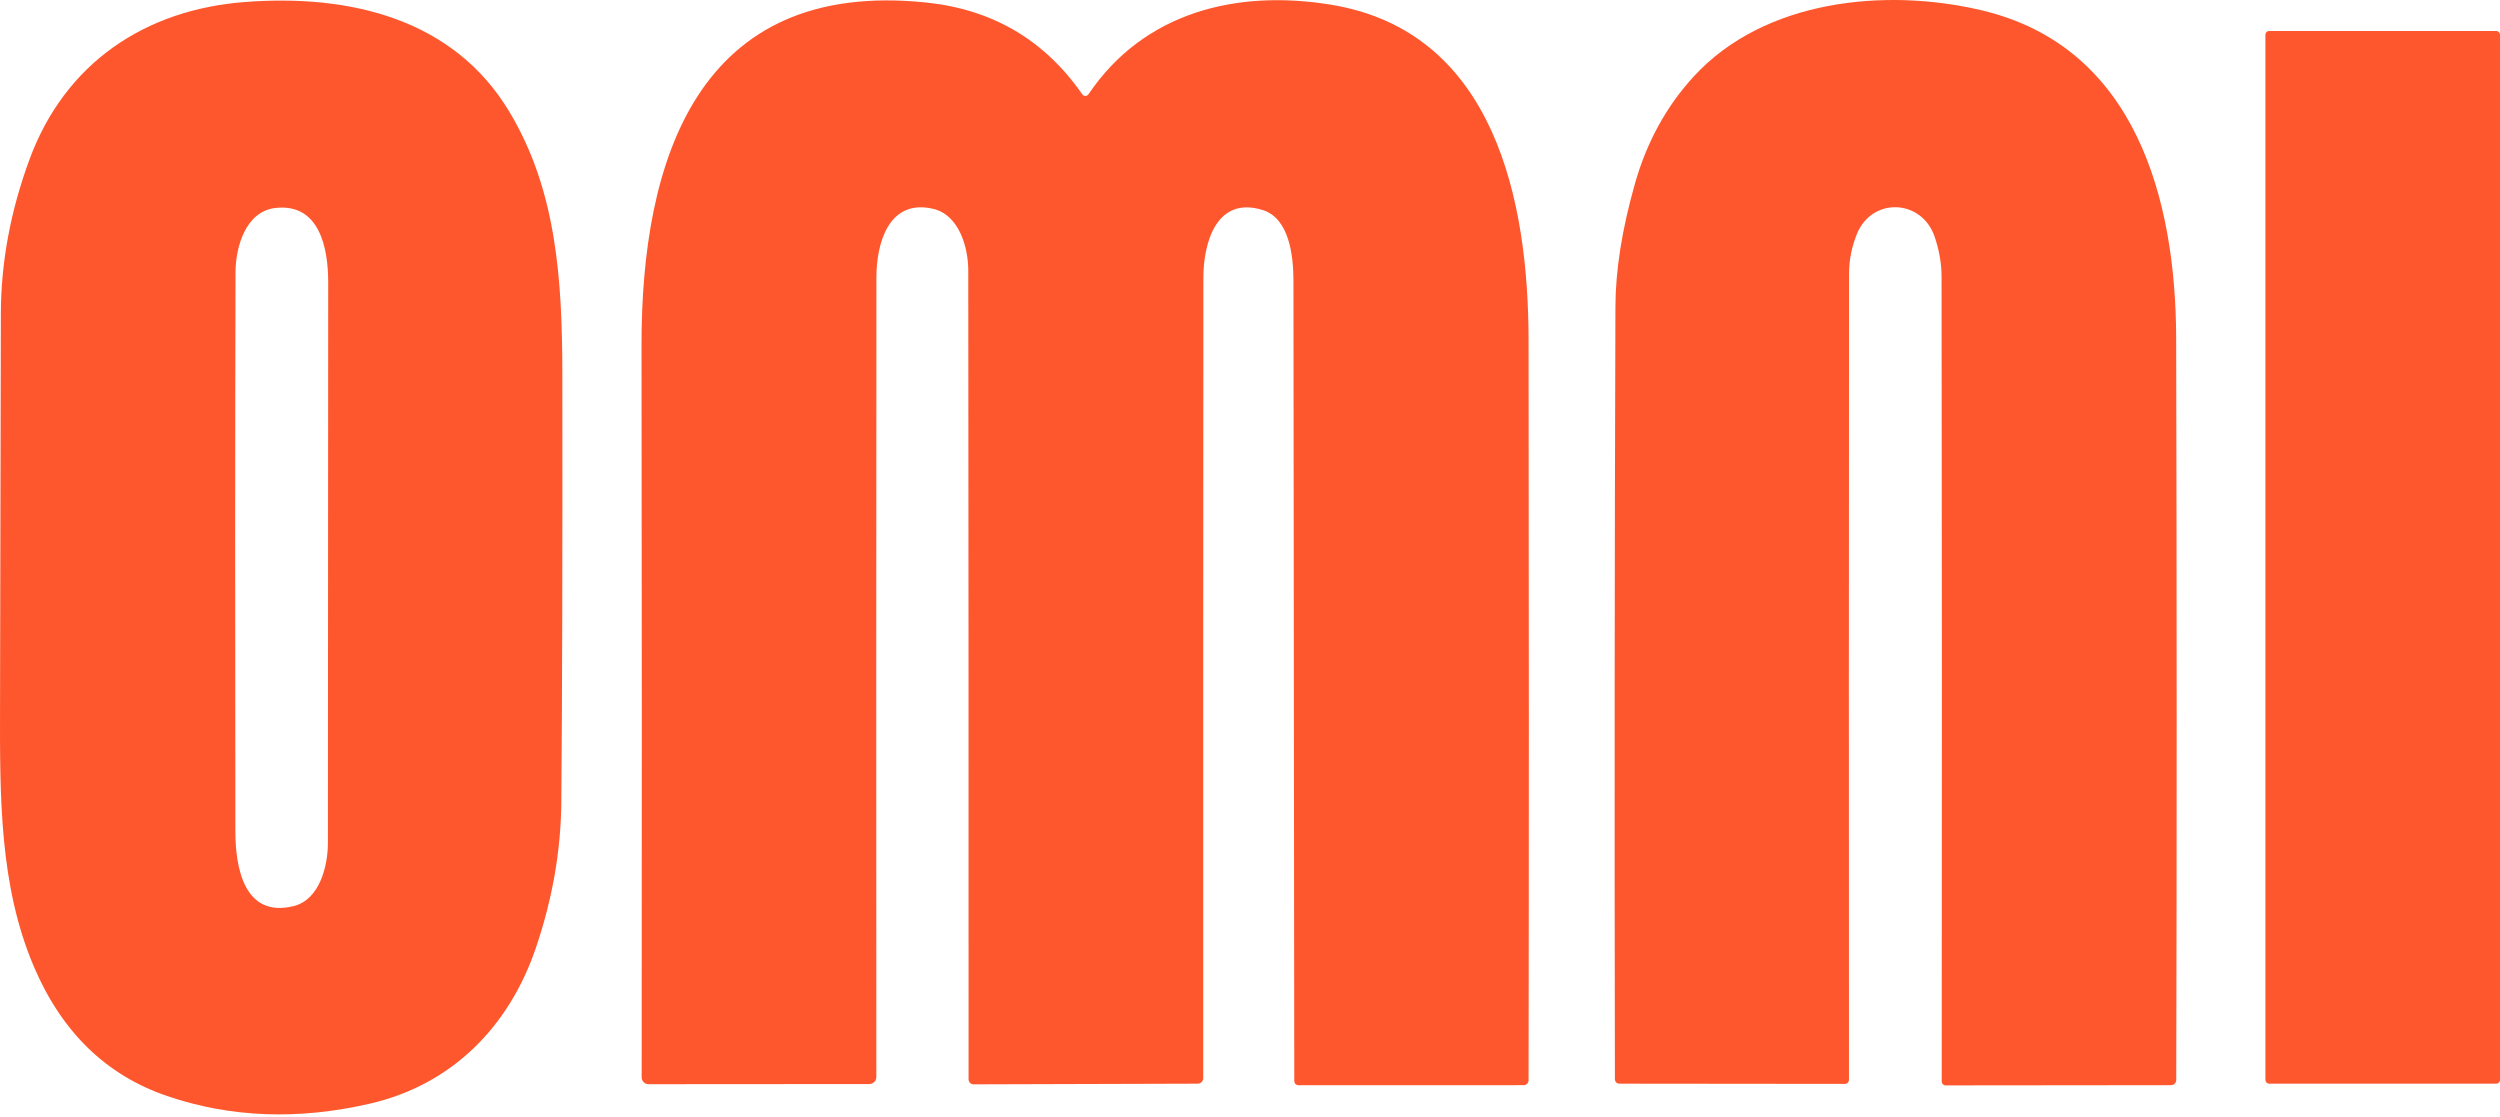
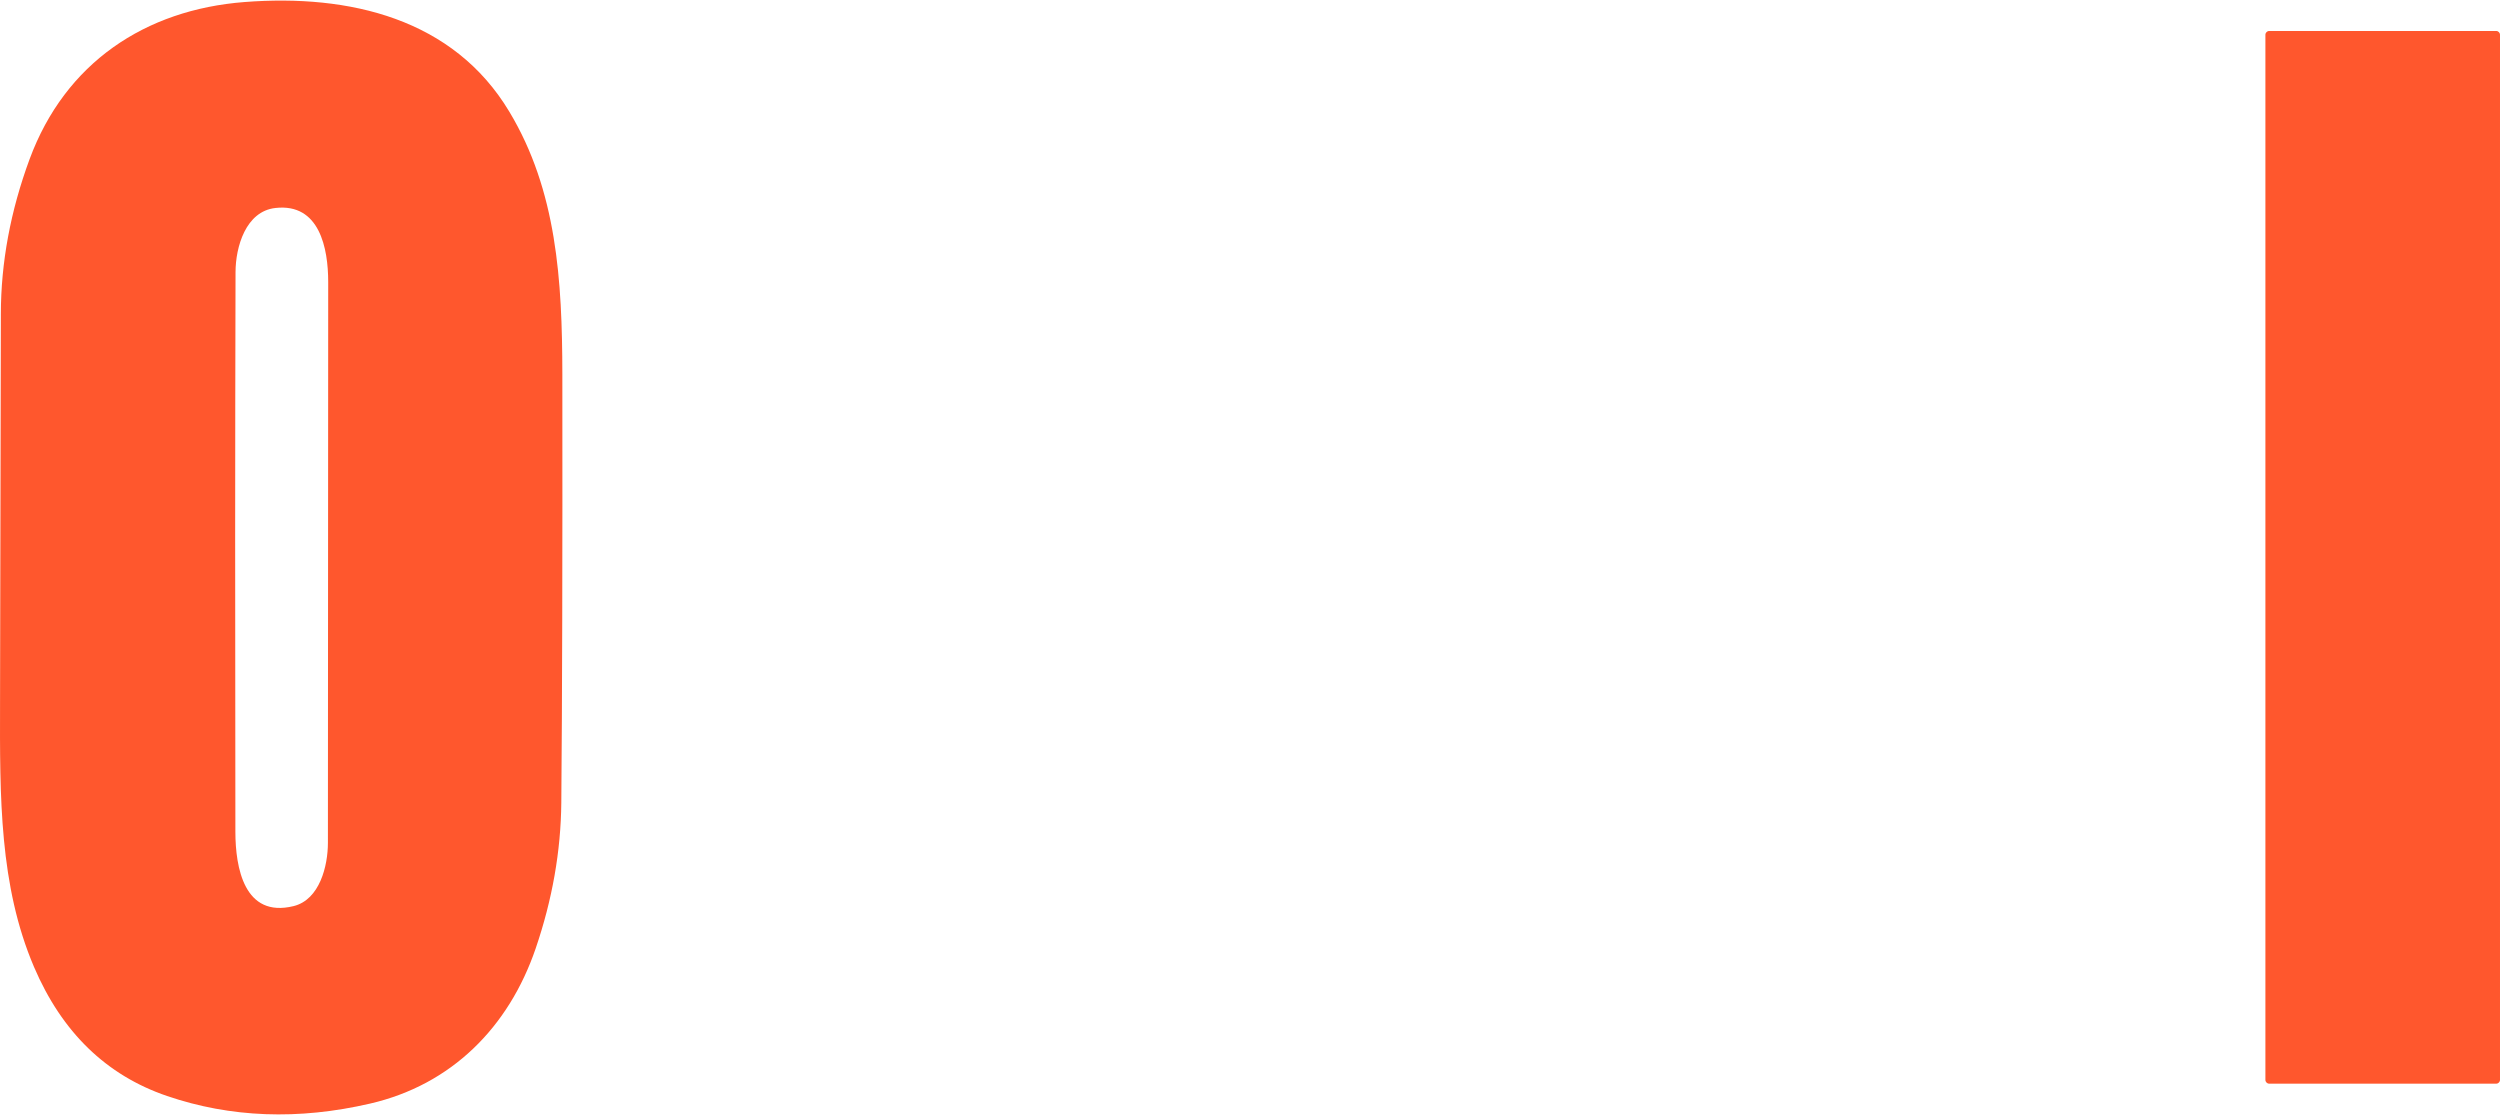
<svg xmlns="http://www.w3.org/2000/svg" width="660" height="295" viewBox="0 0 660 295" fill="none">
  <path d="M8.974 255.262C-0.186 233.79 -0.048 210.329 0.011 185.686C0.116 143.846 0.188 109.576 0.228 82.878C0.241 69.312 2.769 55.694 7.812 42.023C17.228 16.552 38.345 2.566 64.544 0.537C92.3 -1.61 119.721 4.91 134.455 29.474C147.004 50.336 148.422 73.994 148.461 98.775C148.514 147.418 148.422 185.128 148.185 211.905C148.067 224.696 145.808 237.533 141.409 250.416C134.298 271.218 119.189 286.386 97.697 291.35C78.747 295.737 60.88 295.067 44.097 289.341C28.049 283.865 16.341 272.505 8.974 255.262ZM77.526 239.208C84.42 237.494 86.568 228.57 86.568 222.503C86.62 173.926 86.646 124.574 86.646 74.447C86.646 65.563 84.381 53.586 72.719 54.906C64.859 55.772 62.2 65.228 62.181 71.807C62.062 115.959 62.049 165.245 62.141 219.666C62.161 228.984 64.446 242.438 77.526 239.208Z" fill="#FF572D" />
-   <path d="M287.357 24.883C302.033 3.155 326.538 -2.833 351.398 1.244C394.755 8.355 403.501 53.269 403.541 89.692C403.646 158.769 403.646 223.939 403.541 285.202C403.541 285.542 403.404 285.868 403.16 286.108C402.916 286.348 402.586 286.483 402.241 286.483L342.809 286.502C342.512 286.502 342.226 286.384 342.016 286.174C341.805 285.963 341.687 285.677 341.687 285.38C341.634 214.372 341.562 143.923 341.47 74.031C341.45 67.629 340.426 57.681 333.374 55.455C321.082 51.614 317.693 64.221 317.693 73.302C317.641 143.443 317.628 213.886 317.654 284.631C317.654 285.018 317.501 285.389 317.227 285.662C316.954 285.935 316.583 286.089 316.196 286.089L257.021 286.266C256.671 286.266 256.335 286.127 256.088 285.88C255.84 285.632 255.701 285.296 255.701 284.946C255.715 213.492 255.688 142.32 255.623 71.431C255.623 65.324 253.219 56.677 246.246 55.101C234.486 52.461 231.373 64.438 231.373 73.204C231.321 143.463 231.314 213.834 231.354 284.316C231.354 284.812 231.157 285.288 230.806 285.639C230.455 285.99 229.979 286.187 229.482 286.187L171.213 286.227C170.733 286.227 170.272 286.036 169.932 285.696C169.592 285.356 169.401 284.895 169.401 284.414C169.467 222.166 169.453 157.751 169.362 91.169C169.302 42.592 183.939 -5.69 244.591 0.673C262.084 2.512 275.794 10.588 285.722 24.902C285.814 25.035 285.937 25.144 286.081 25.218C286.224 25.292 286.384 25.33 286.545 25.328C286.707 25.326 286.865 25.285 287.007 25.207C287.149 25.129 287.269 25.018 287.357 24.883Z" fill="#FF572D" />
-   <path d="M447.194 20.137C465.809 -0.093 497.682 -3.304 523.172 2.724C563.909 12.356 574.409 52.759 574.507 89.241C574.678 157.622 574.684 222.91 574.527 285.106C574.527 285.472 574.384 285.822 574.129 286.081C573.874 286.339 573.528 286.485 573.168 286.485L513.658 286.544C513.381 286.544 513.115 286.434 512.919 286.238C512.724 286.042 512.613 285.777 512.613 285.5C512.692 213.442 512.679 142.644 512.574 73.107C512.574 69.614 511.963 66.075 510.742 62.49C507.334 52.522 494.234 51.971 490.236 61.741C488.857 65.129 488.161 68.616 488.148 72.201C488.095 143.327 488.088 214.282 488.128 285.066C488.128 285.21 488.099 285.353 488.044 285.486C487.988 285.618 487.906 285.739 487.804 285.84C487.701 285.941 487.579 286.02 487.445 286.073C487.312 286.126 487.169 286.152 487.025 286.15L427.672 286.091C426.779 286.091 426.333 285.644 426.333 284.751C426.201 217.106 426.247 149.197 426.471 81.026C426.497 71.334 428.217 60.48 431.632 48.464C434.757 37.459 439.945 28.017 447.194 20.137Z" fill="#FF572D" />
  <path d="M658.995 8.18H599.071C598.516 8.18 598.066 8.63 598.066 9.184V285.086C598.066 285.641 598.516 286.09 599.071 286.09H658.995C659.55 286.09 659.999 285.641 659.999 285.086V9.184C659.999 8.63 659.55 8.18 658.995 8.18Z" fill="#FF572D" />
</svg>